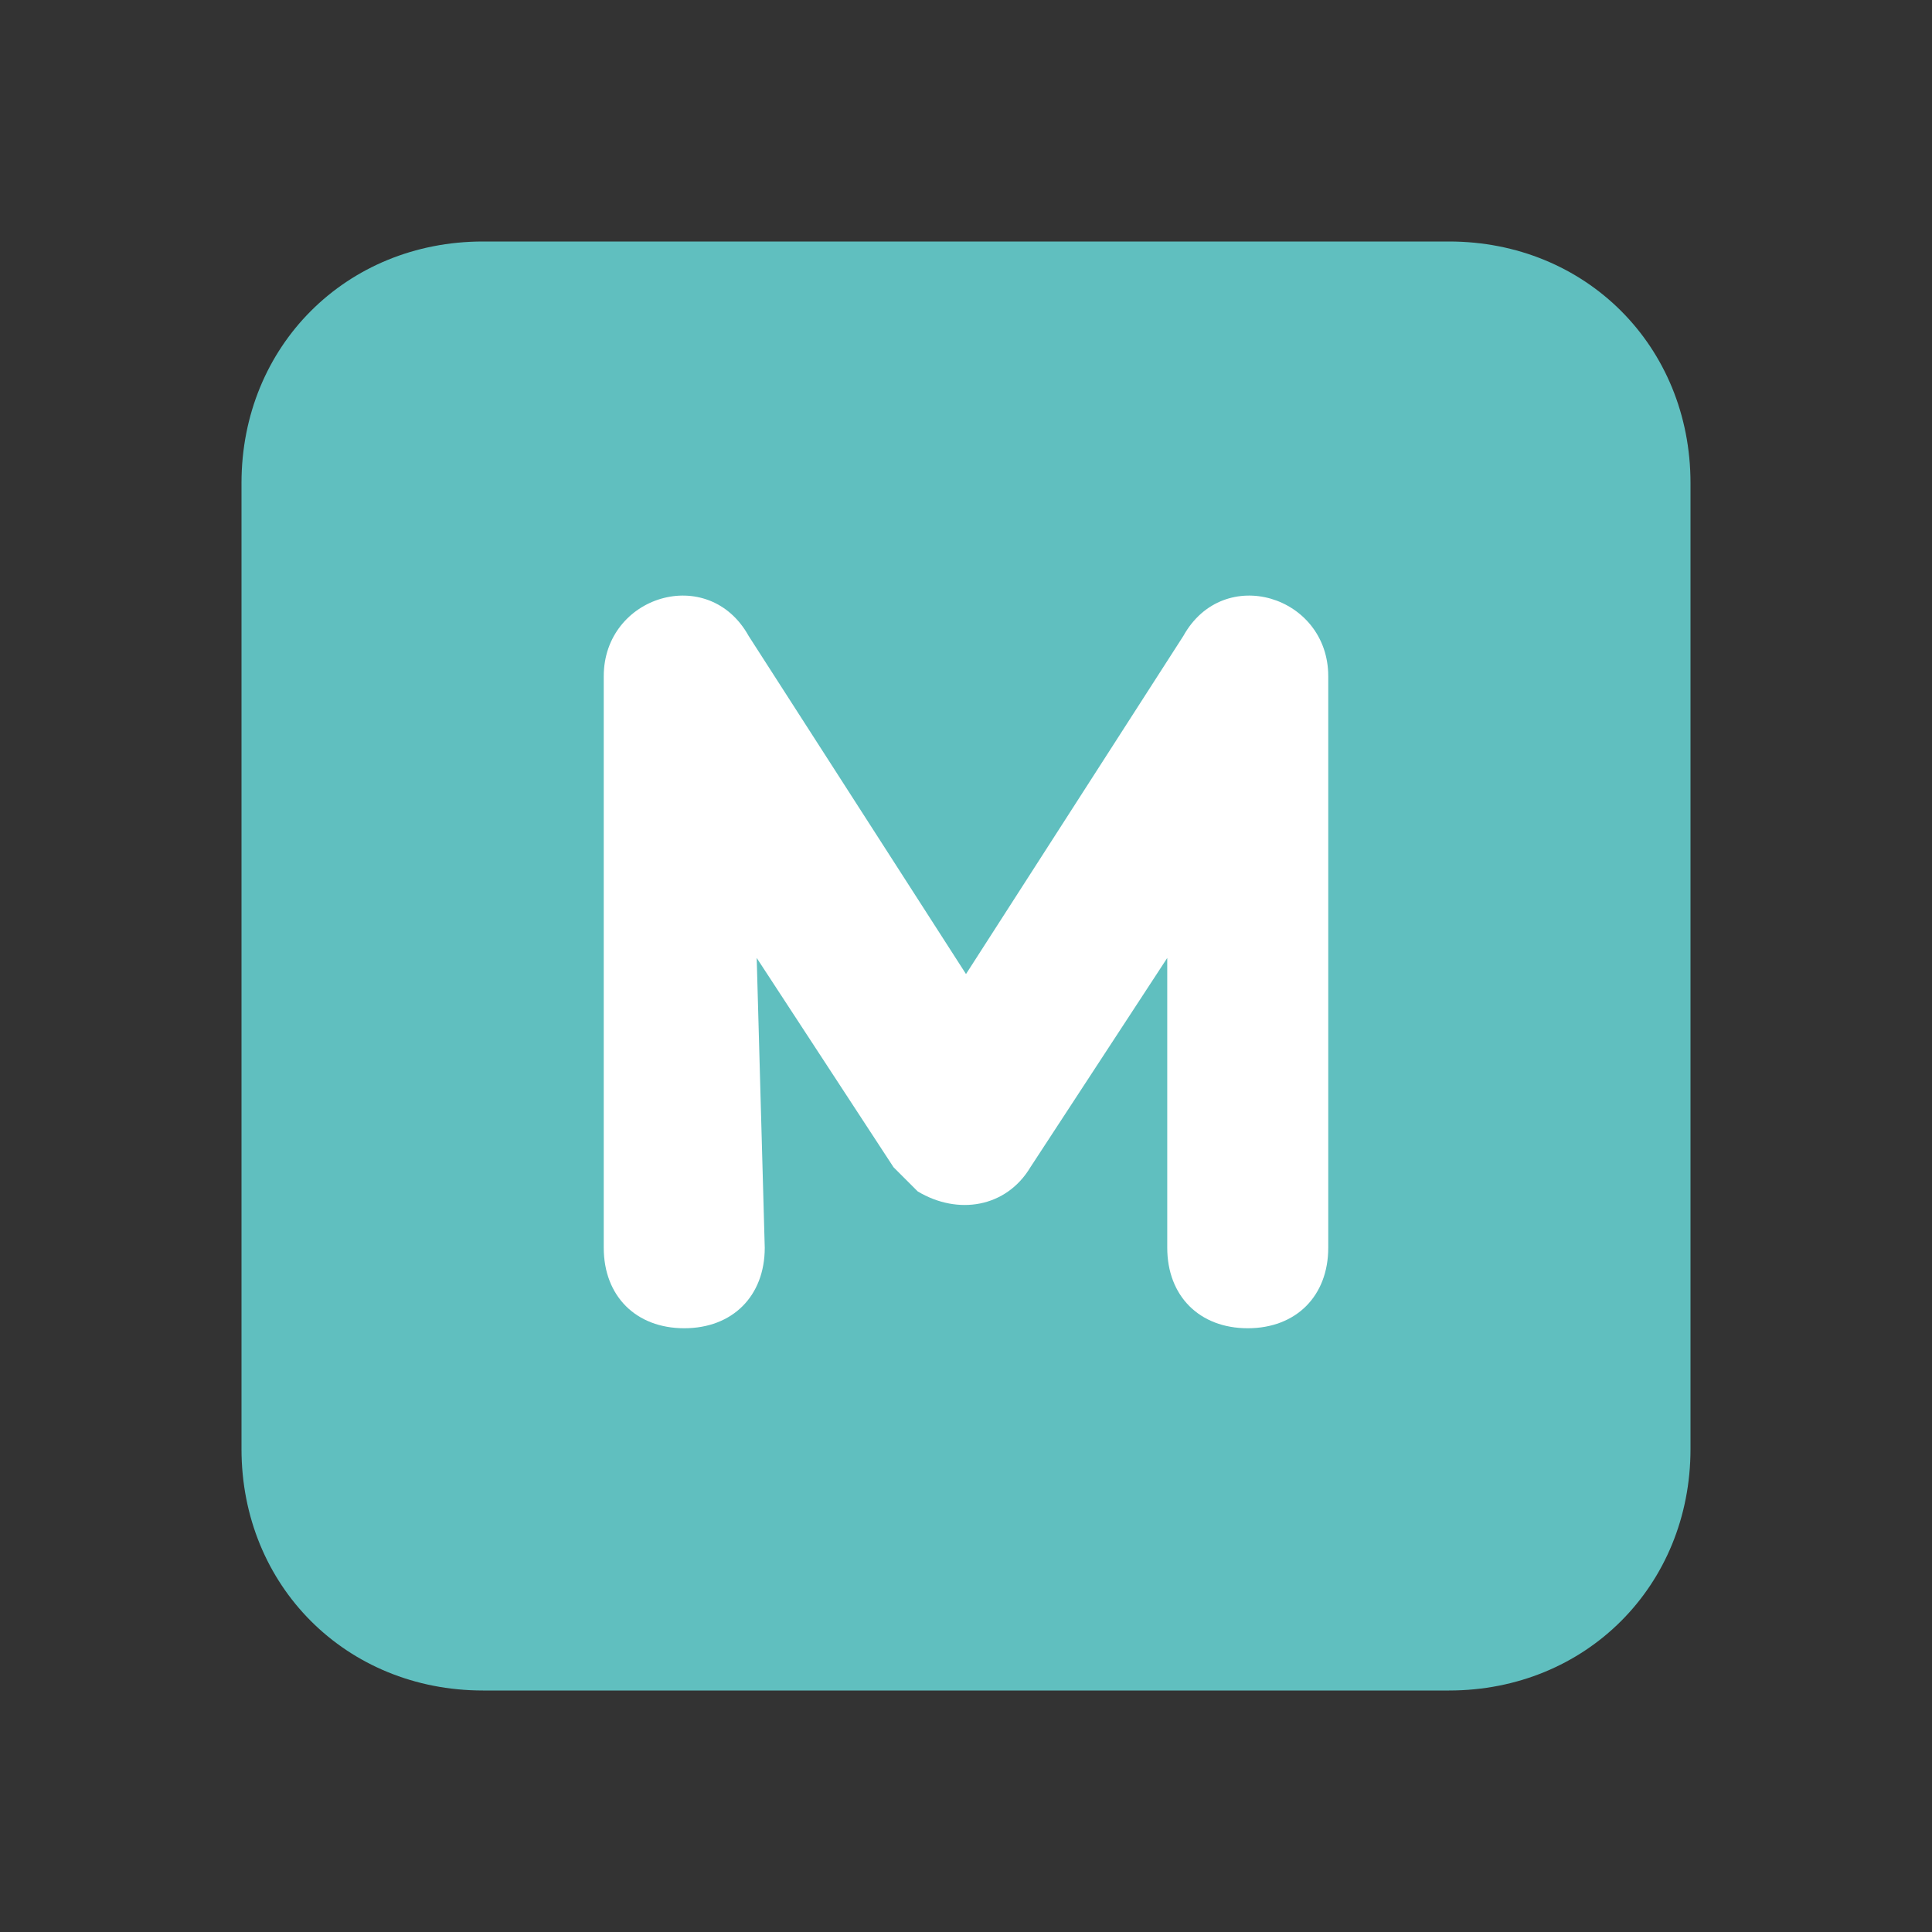
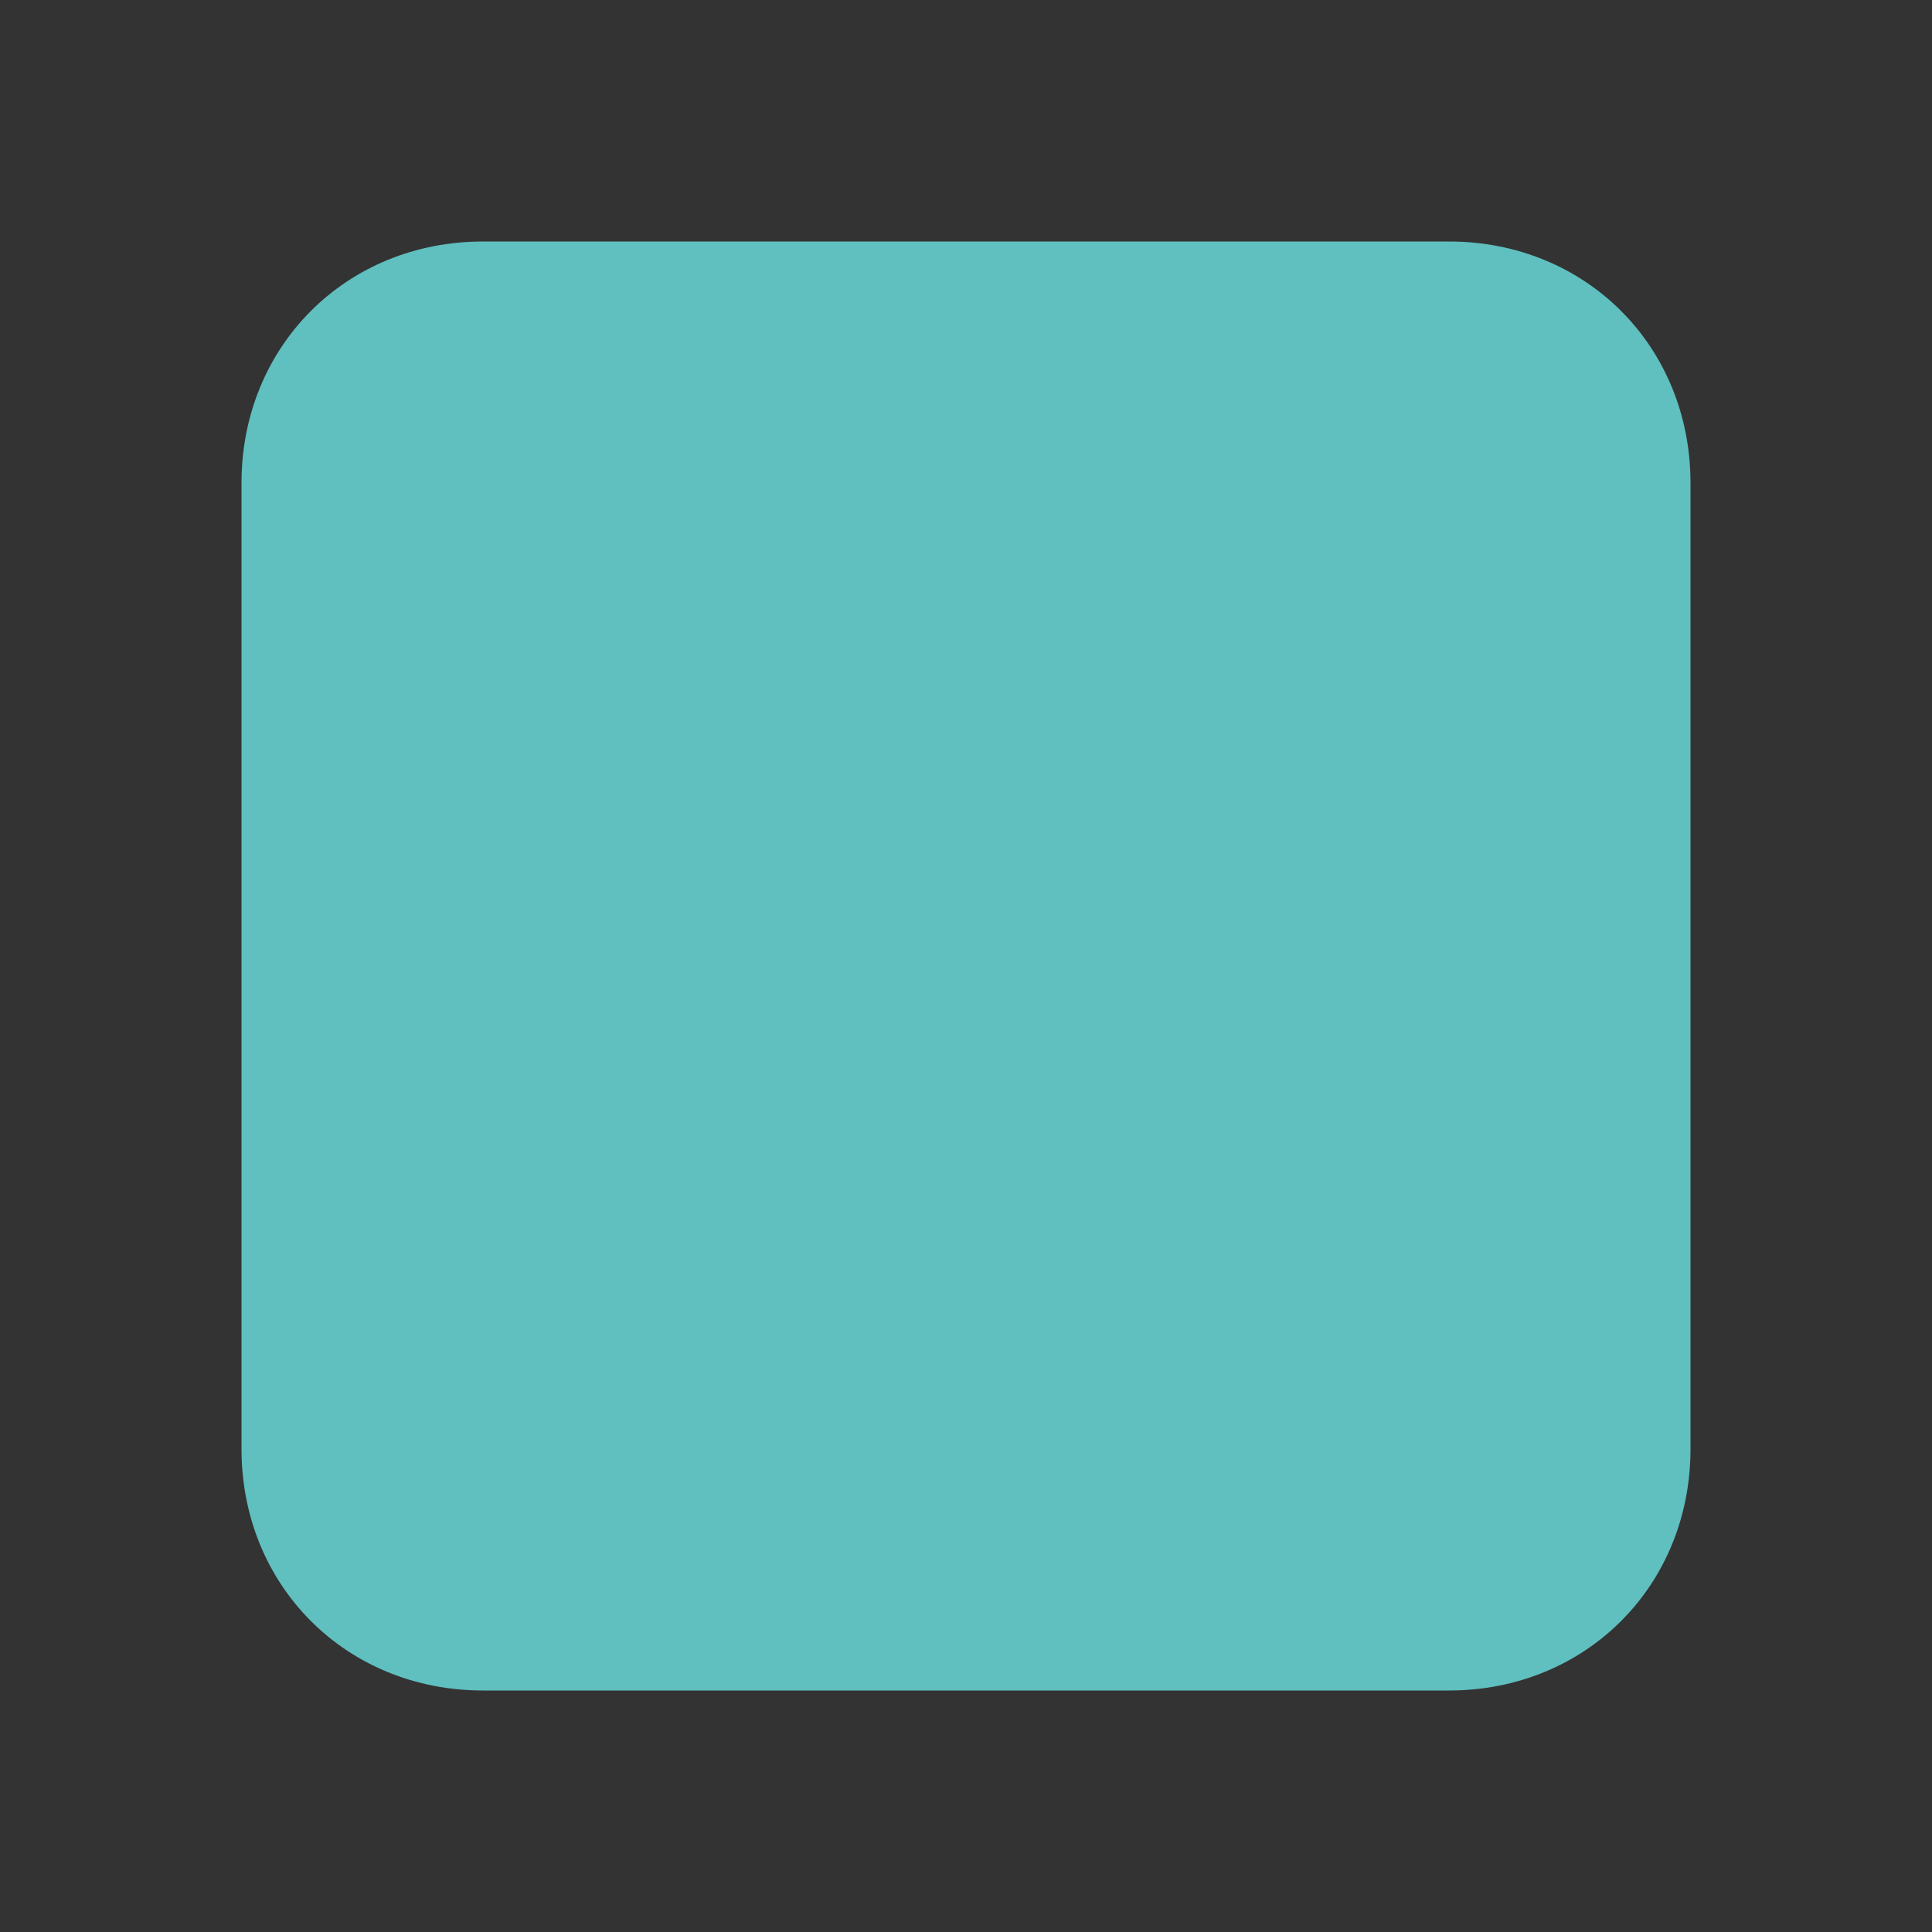
<svg xmlns="http://www.w3.org/2000/svg" baseProfile="tiny" id="Слой_1" x="0px" y="0px" viewBox="0 0 24 24" overflow="visible" xml:space="preserve">
  <rect x="0" y="0" width="24" height="24" fill="#333333" stroke="none" />
  <g>
    <path fill="#60BFBF" d="M6,3h12c1.7,0,3,1.3,3,3v12c0,1.7-1.3,3-3,3H6c-1.7,0-3-1.3-3-3V6C3,4.3,4.3,3,6,3z" />
-     <path fill-rule="evenodd" fill="#FFFFFF" d="M9.5,15.5c0,0.6-0.4,1-1,1s-1-0.4-1-1V8.4c0-1,1.3-1.4,1.8-0.5l2.7,4.2l2.7-4.2 c0.5-0.9,1.8-0.5,1.8,0.5v7.1c0,0.6-0.4,1-1,1s-1-0.4-1-1v-3.6l-1.7,2.6c-0.3,0.5-0.9,0.6-1.4,0.3c-0.1-0.1-0.2-0.2-0.3-0.3 l-1.7-2.6L9.5,15.5L9.5,15.5z" />
  </g>
</svg>